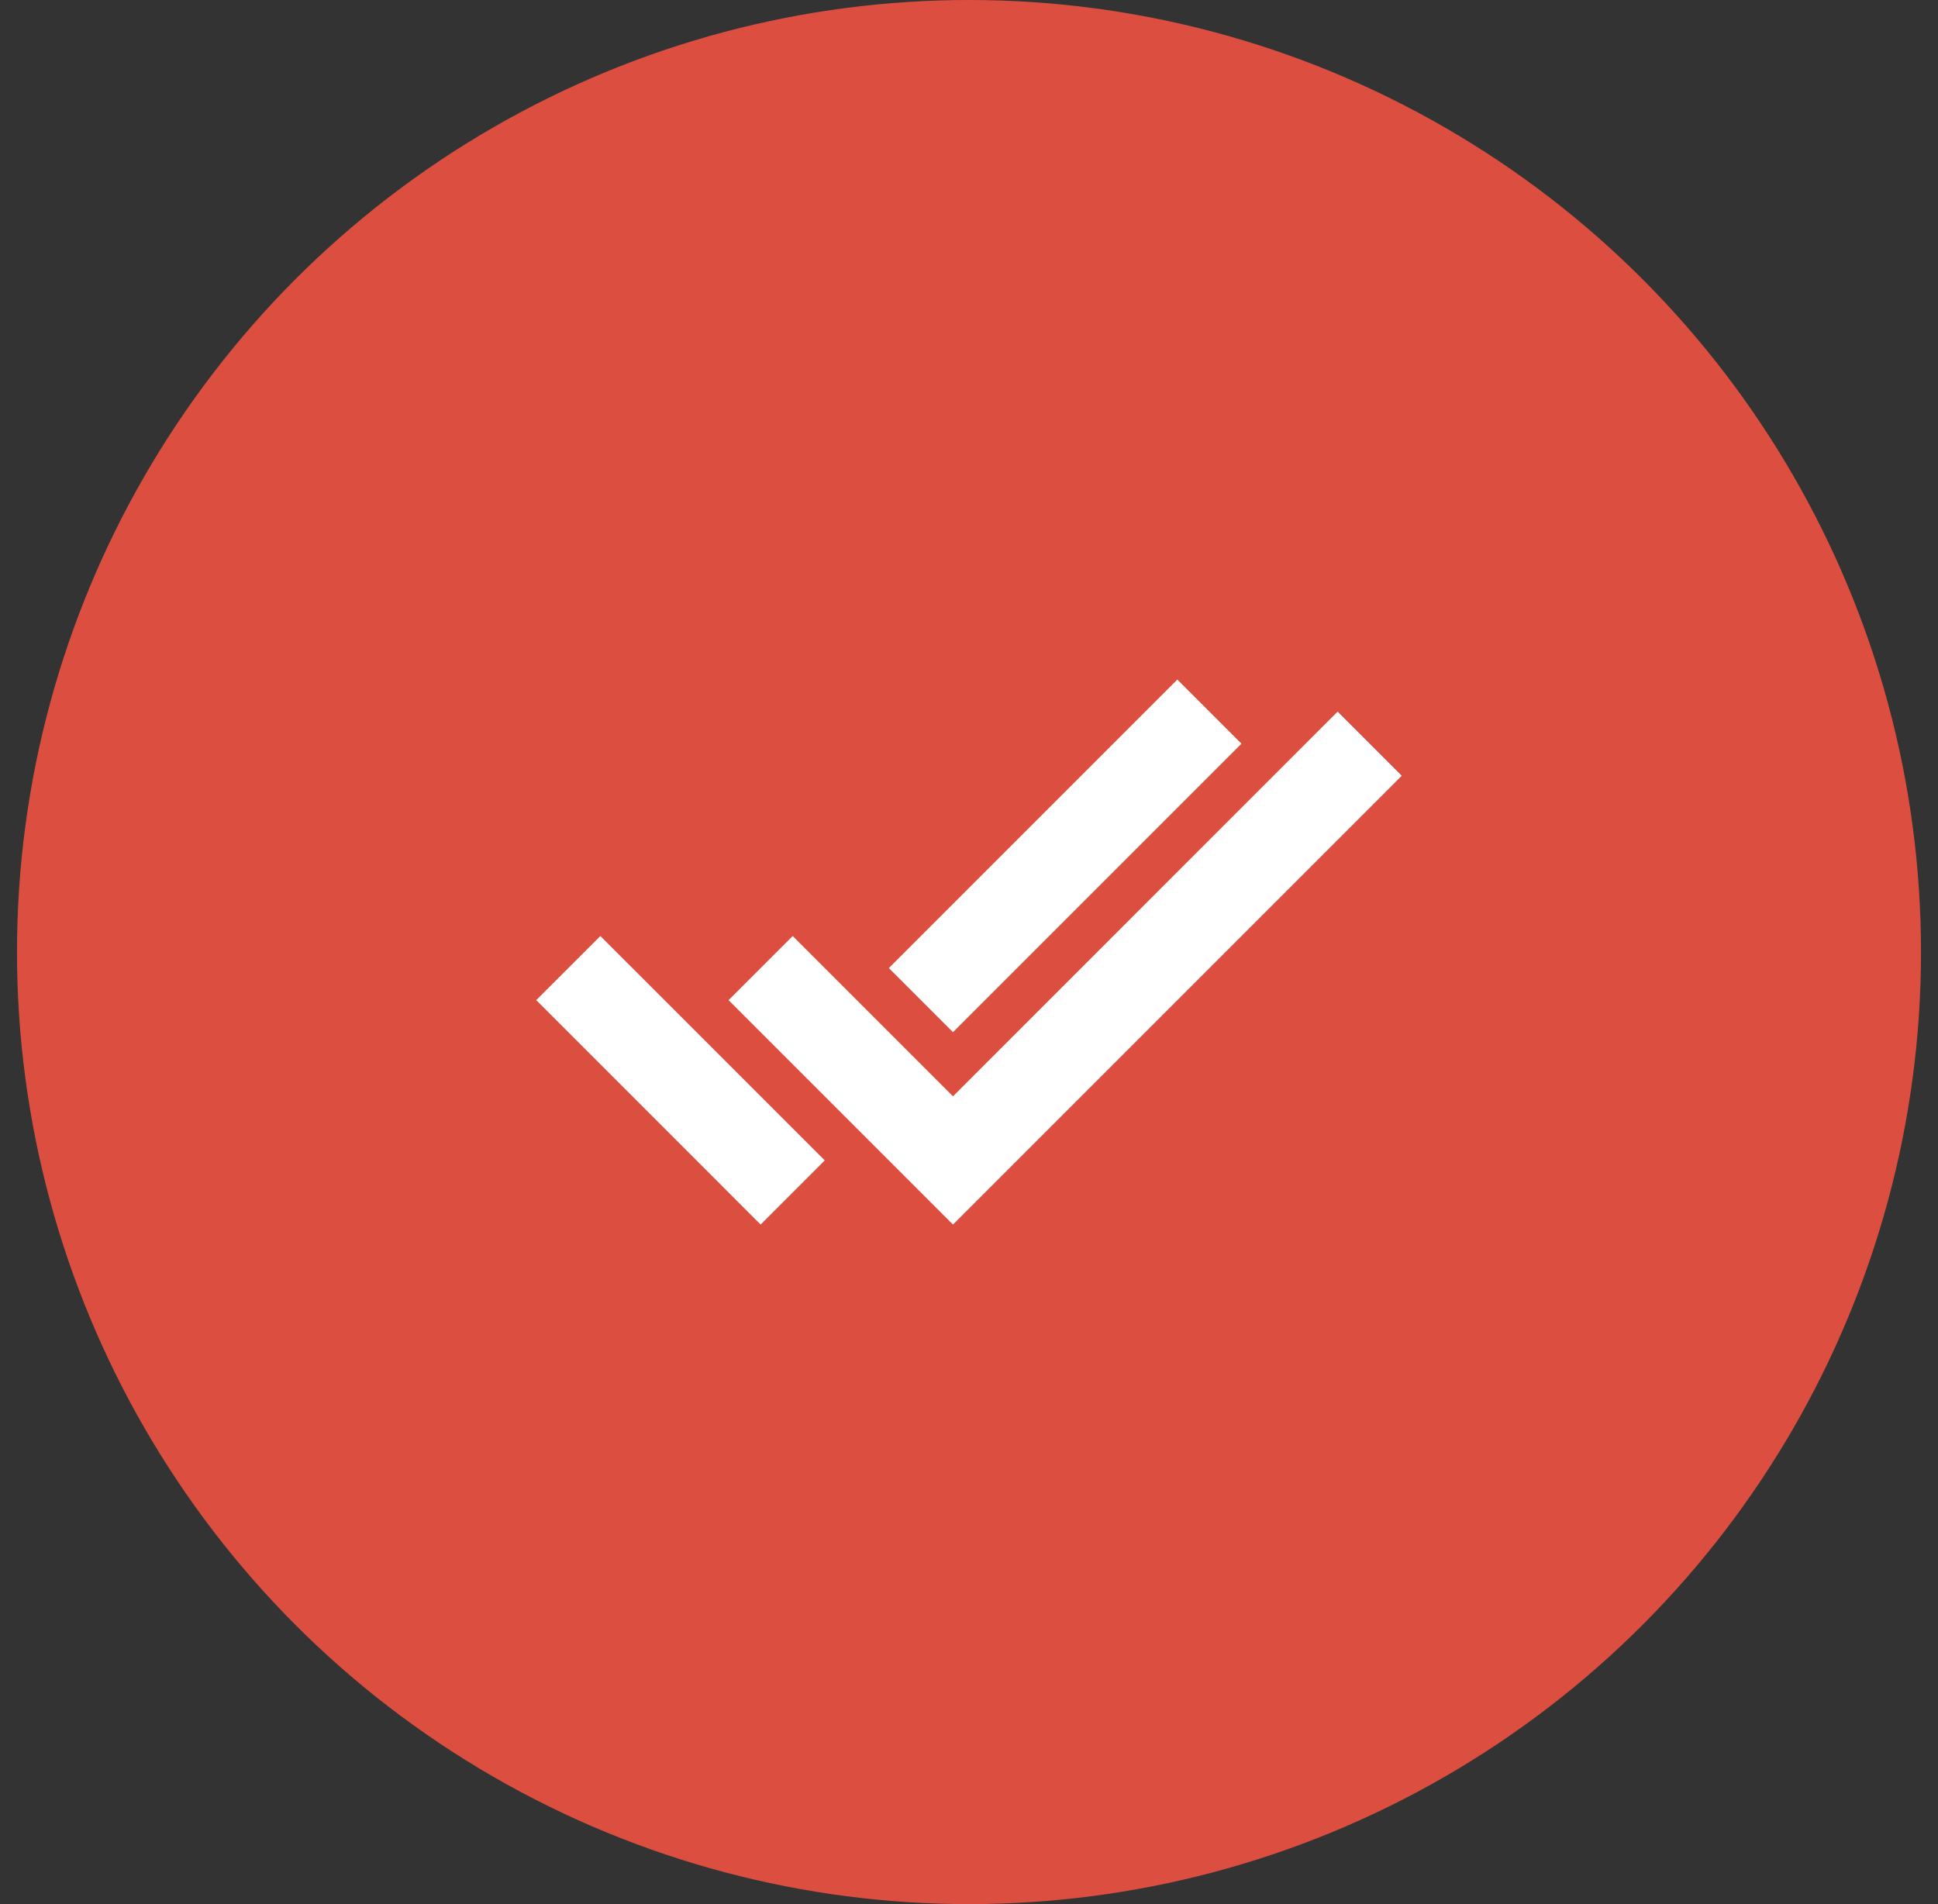
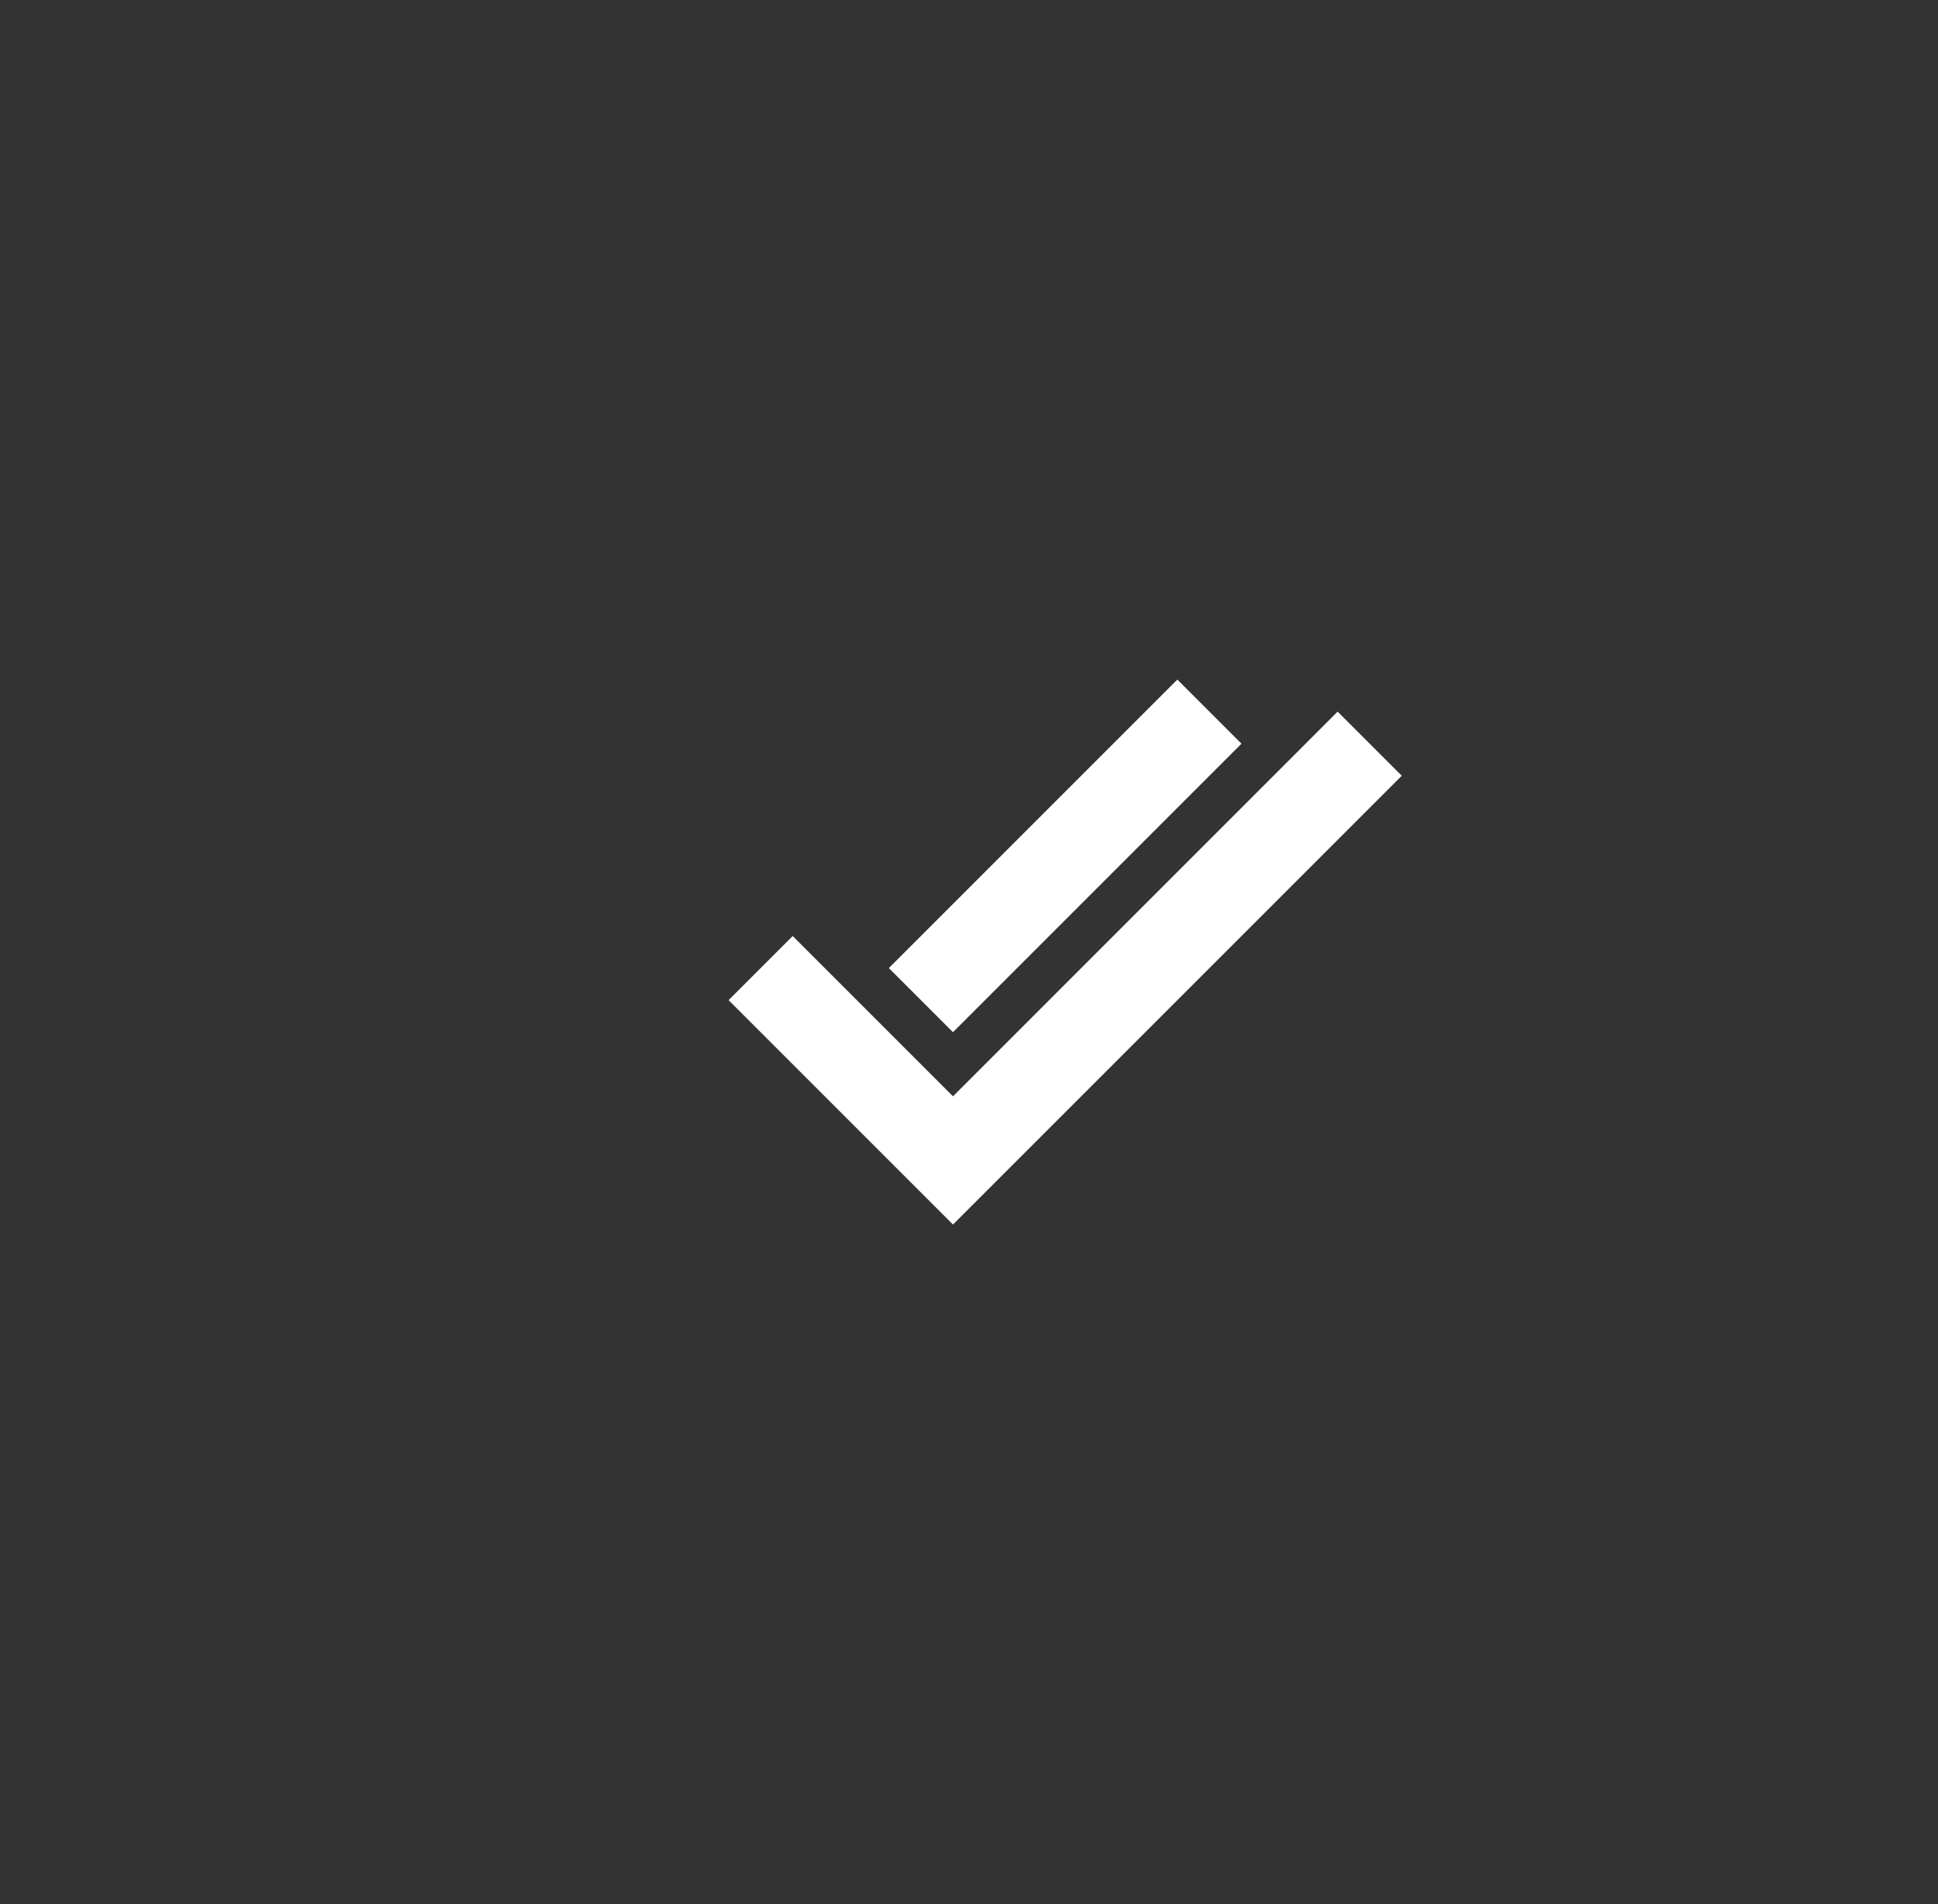
<svg xmlns="http://www.w3.org/2000/svg" width="57" height="56" viewBox="0 0 57 56" fill="none">
  <rect x="0" y="0" width="57" height="56" fill="#333333" stroke="none" />
-   <circle cx="28.5" cy="28" r="28" fill="#DC4F40" />
  <path d="M26.143 28.471L34.628 19.986L36.514 21.872L28.029 30.357L26.143 28.471Z" fill="white" />
-   <path d="M24.258 34.128L17.658 27.529L15.772 29.414L22.372 36.014L24.258 34.128Z" fill="white" />
-   <path d="M28.029 32.243L23.315 27.529L21.429 29.414L28.029 36.014L41.228 22.815L39.342 20.929L28.029 32.243Z" fill="white" />
+   <path d="M28.029 32.243L23.315 27.529L21.429 29.414L28.029 36.014L41.228 22.815L39.342 20.929Z" fill="white" />
</svg>